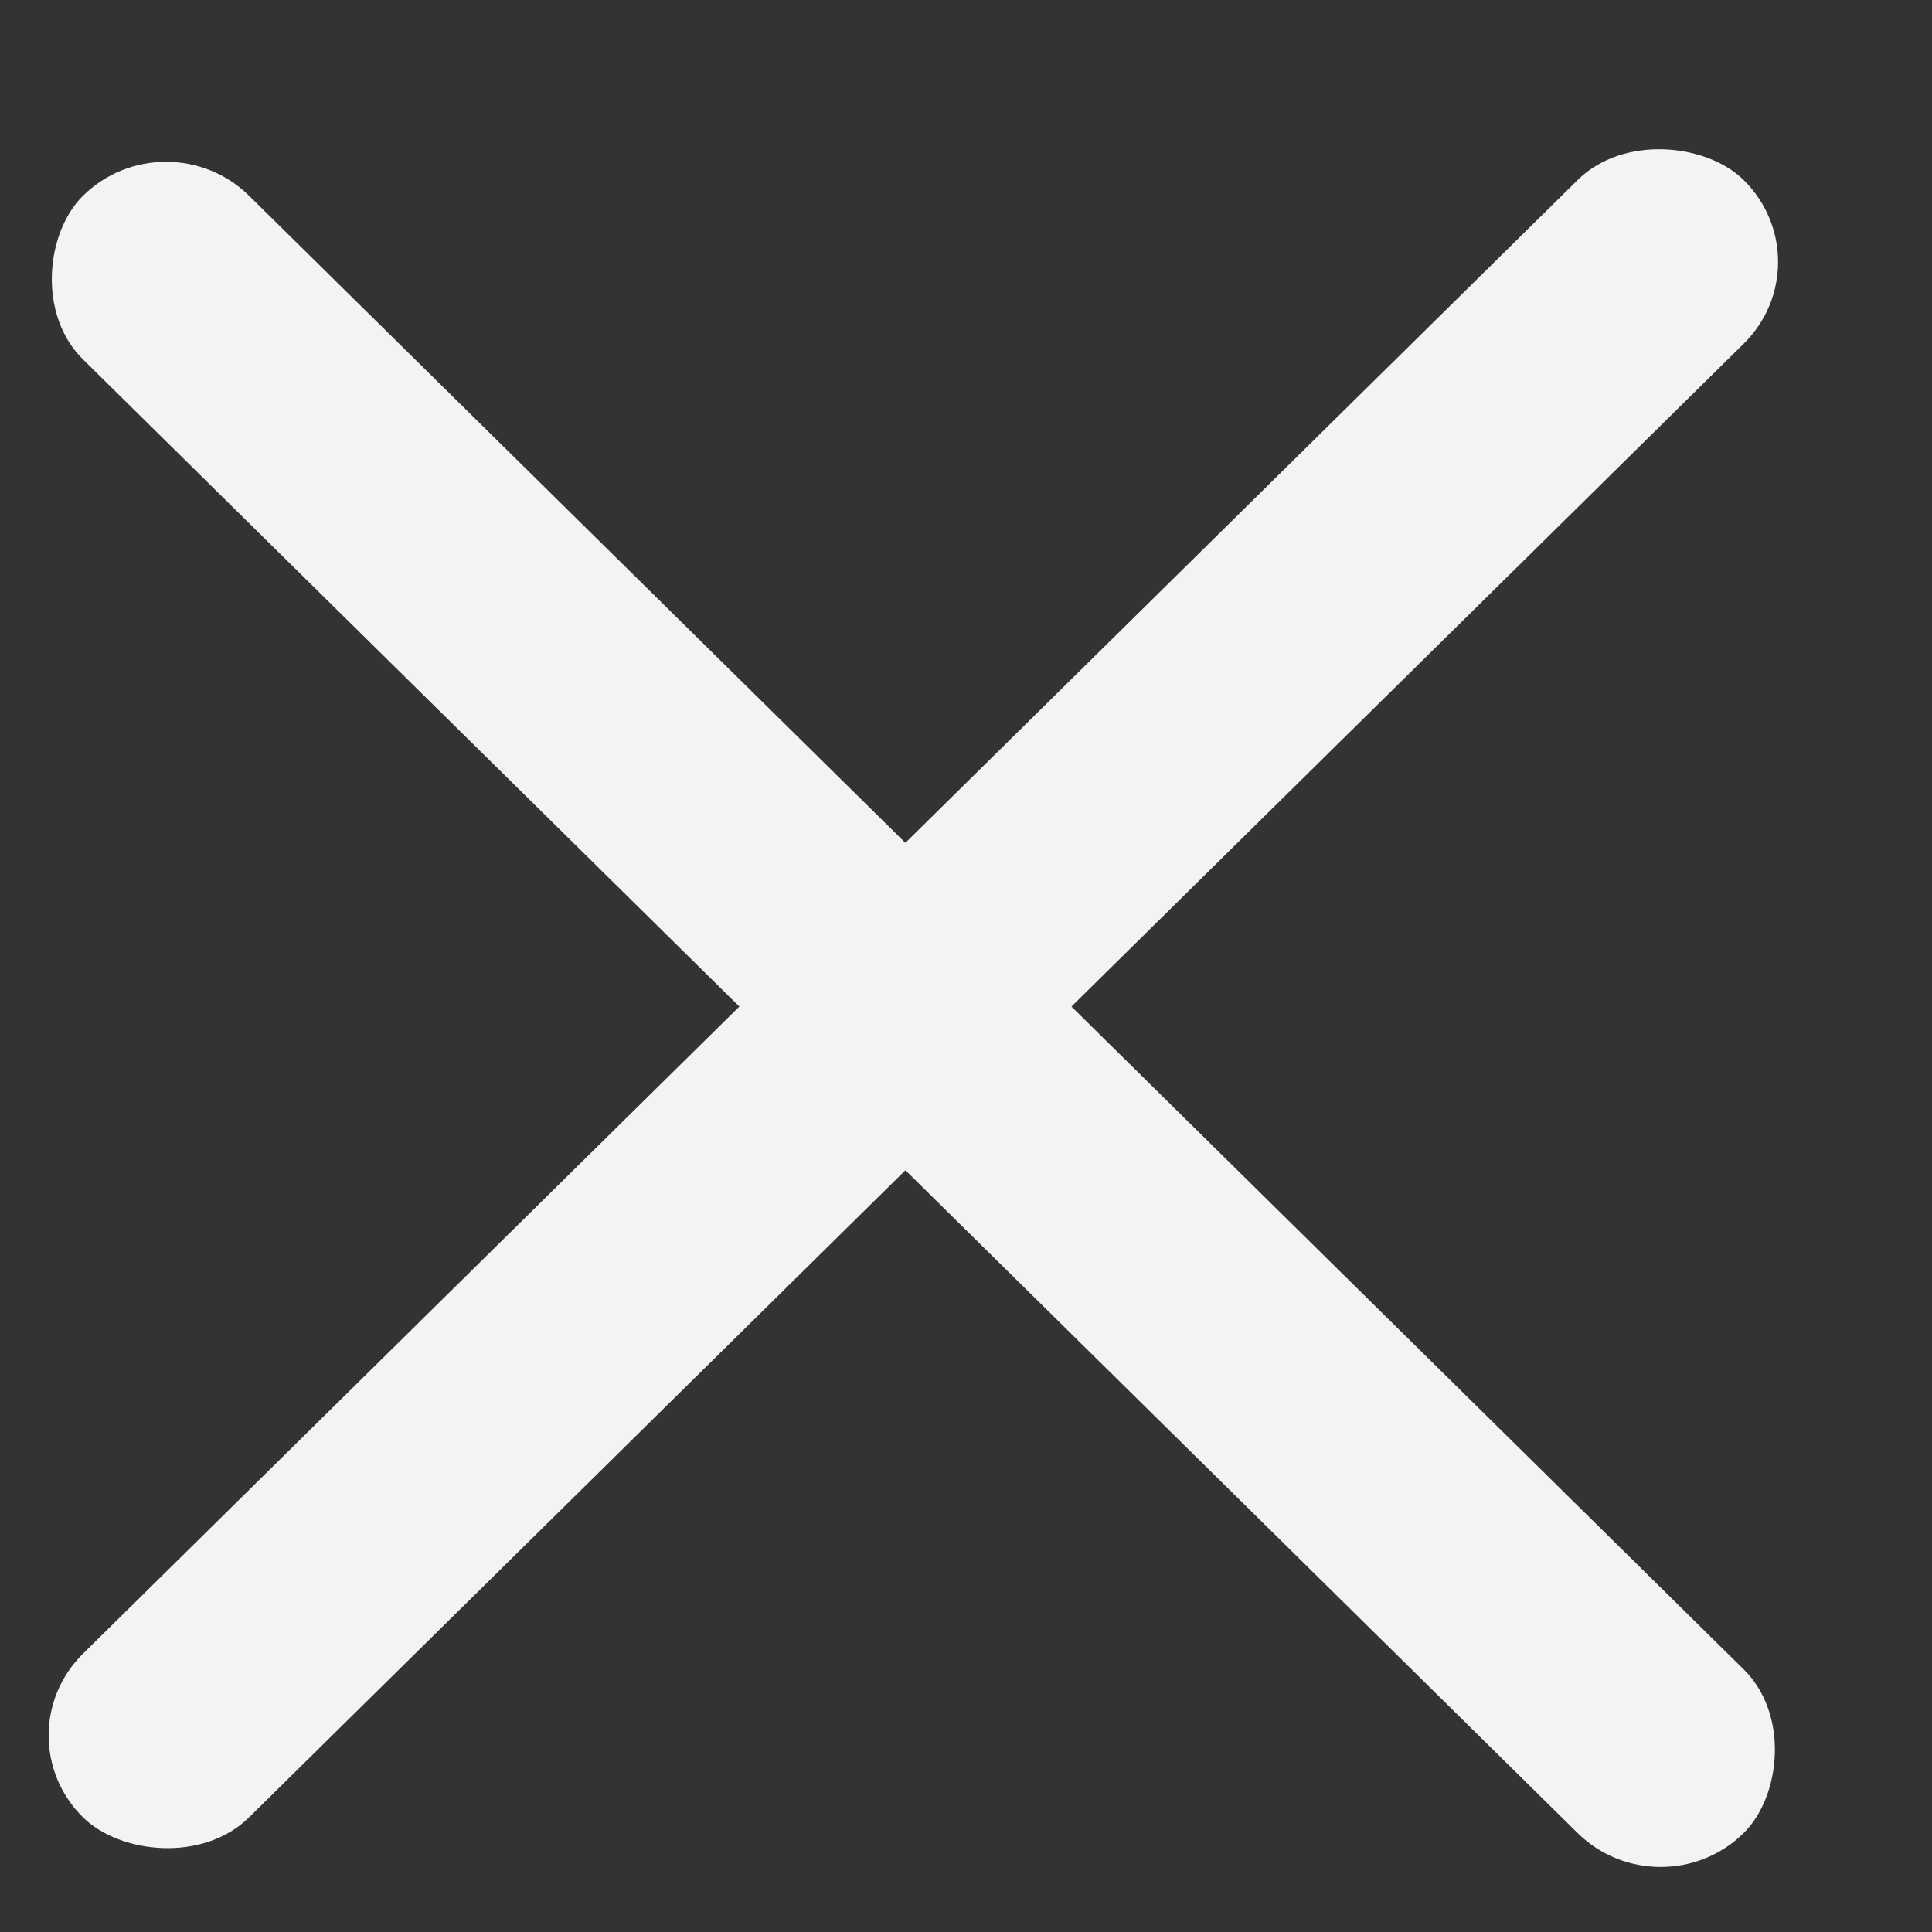
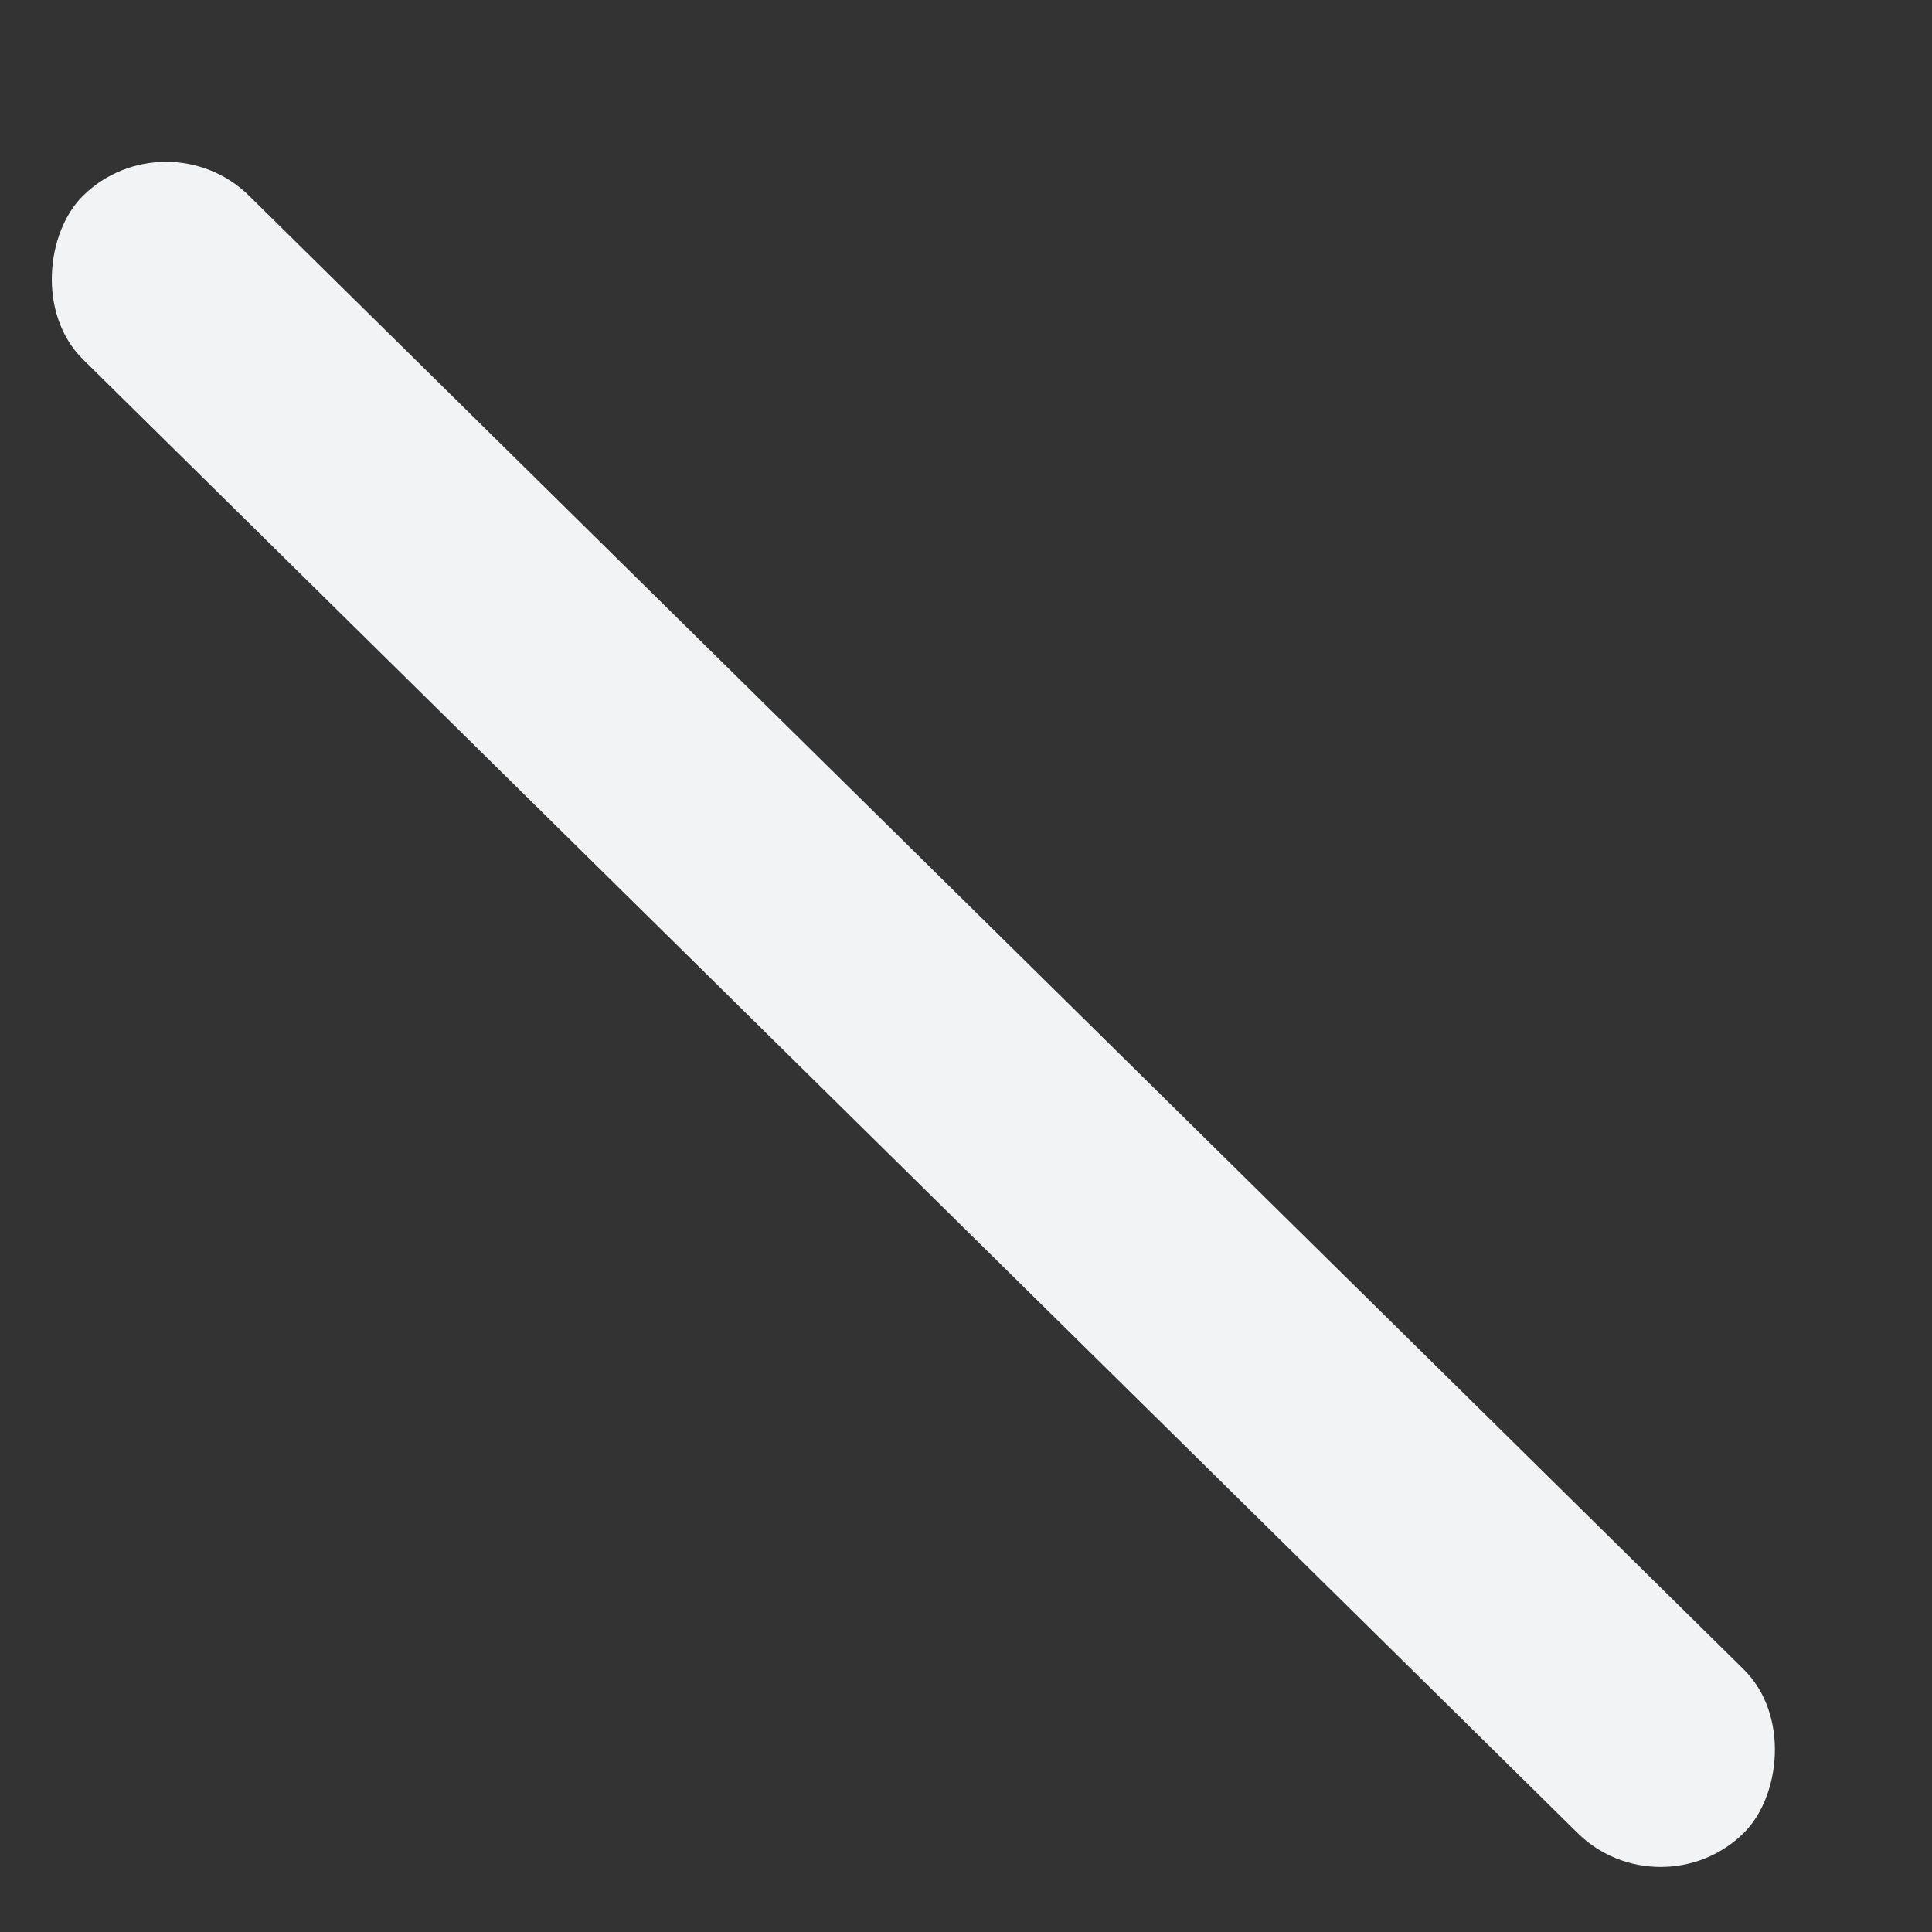
<svg xmlns="http://www.w3.org/2000/svg" width="17" height="17" viewBox="0 0 17 17" fill="none">
  <rect x="0" y="0" width="17" height="17" fill="#333333" stroke="none" />
  <rect width="20.523" height="2.052" rx="1.026" transform="matrix(0.712 0.702 -0.712 0.702 1.461 1.002)" fill="#F2F3F4" />
-   <rect width="20.523" height="2.052" rx="1.026" transform="matrix(0.712 -0.702 0.712 0.702 0 15.271)" fill="#F2F3F4" />
</svg>